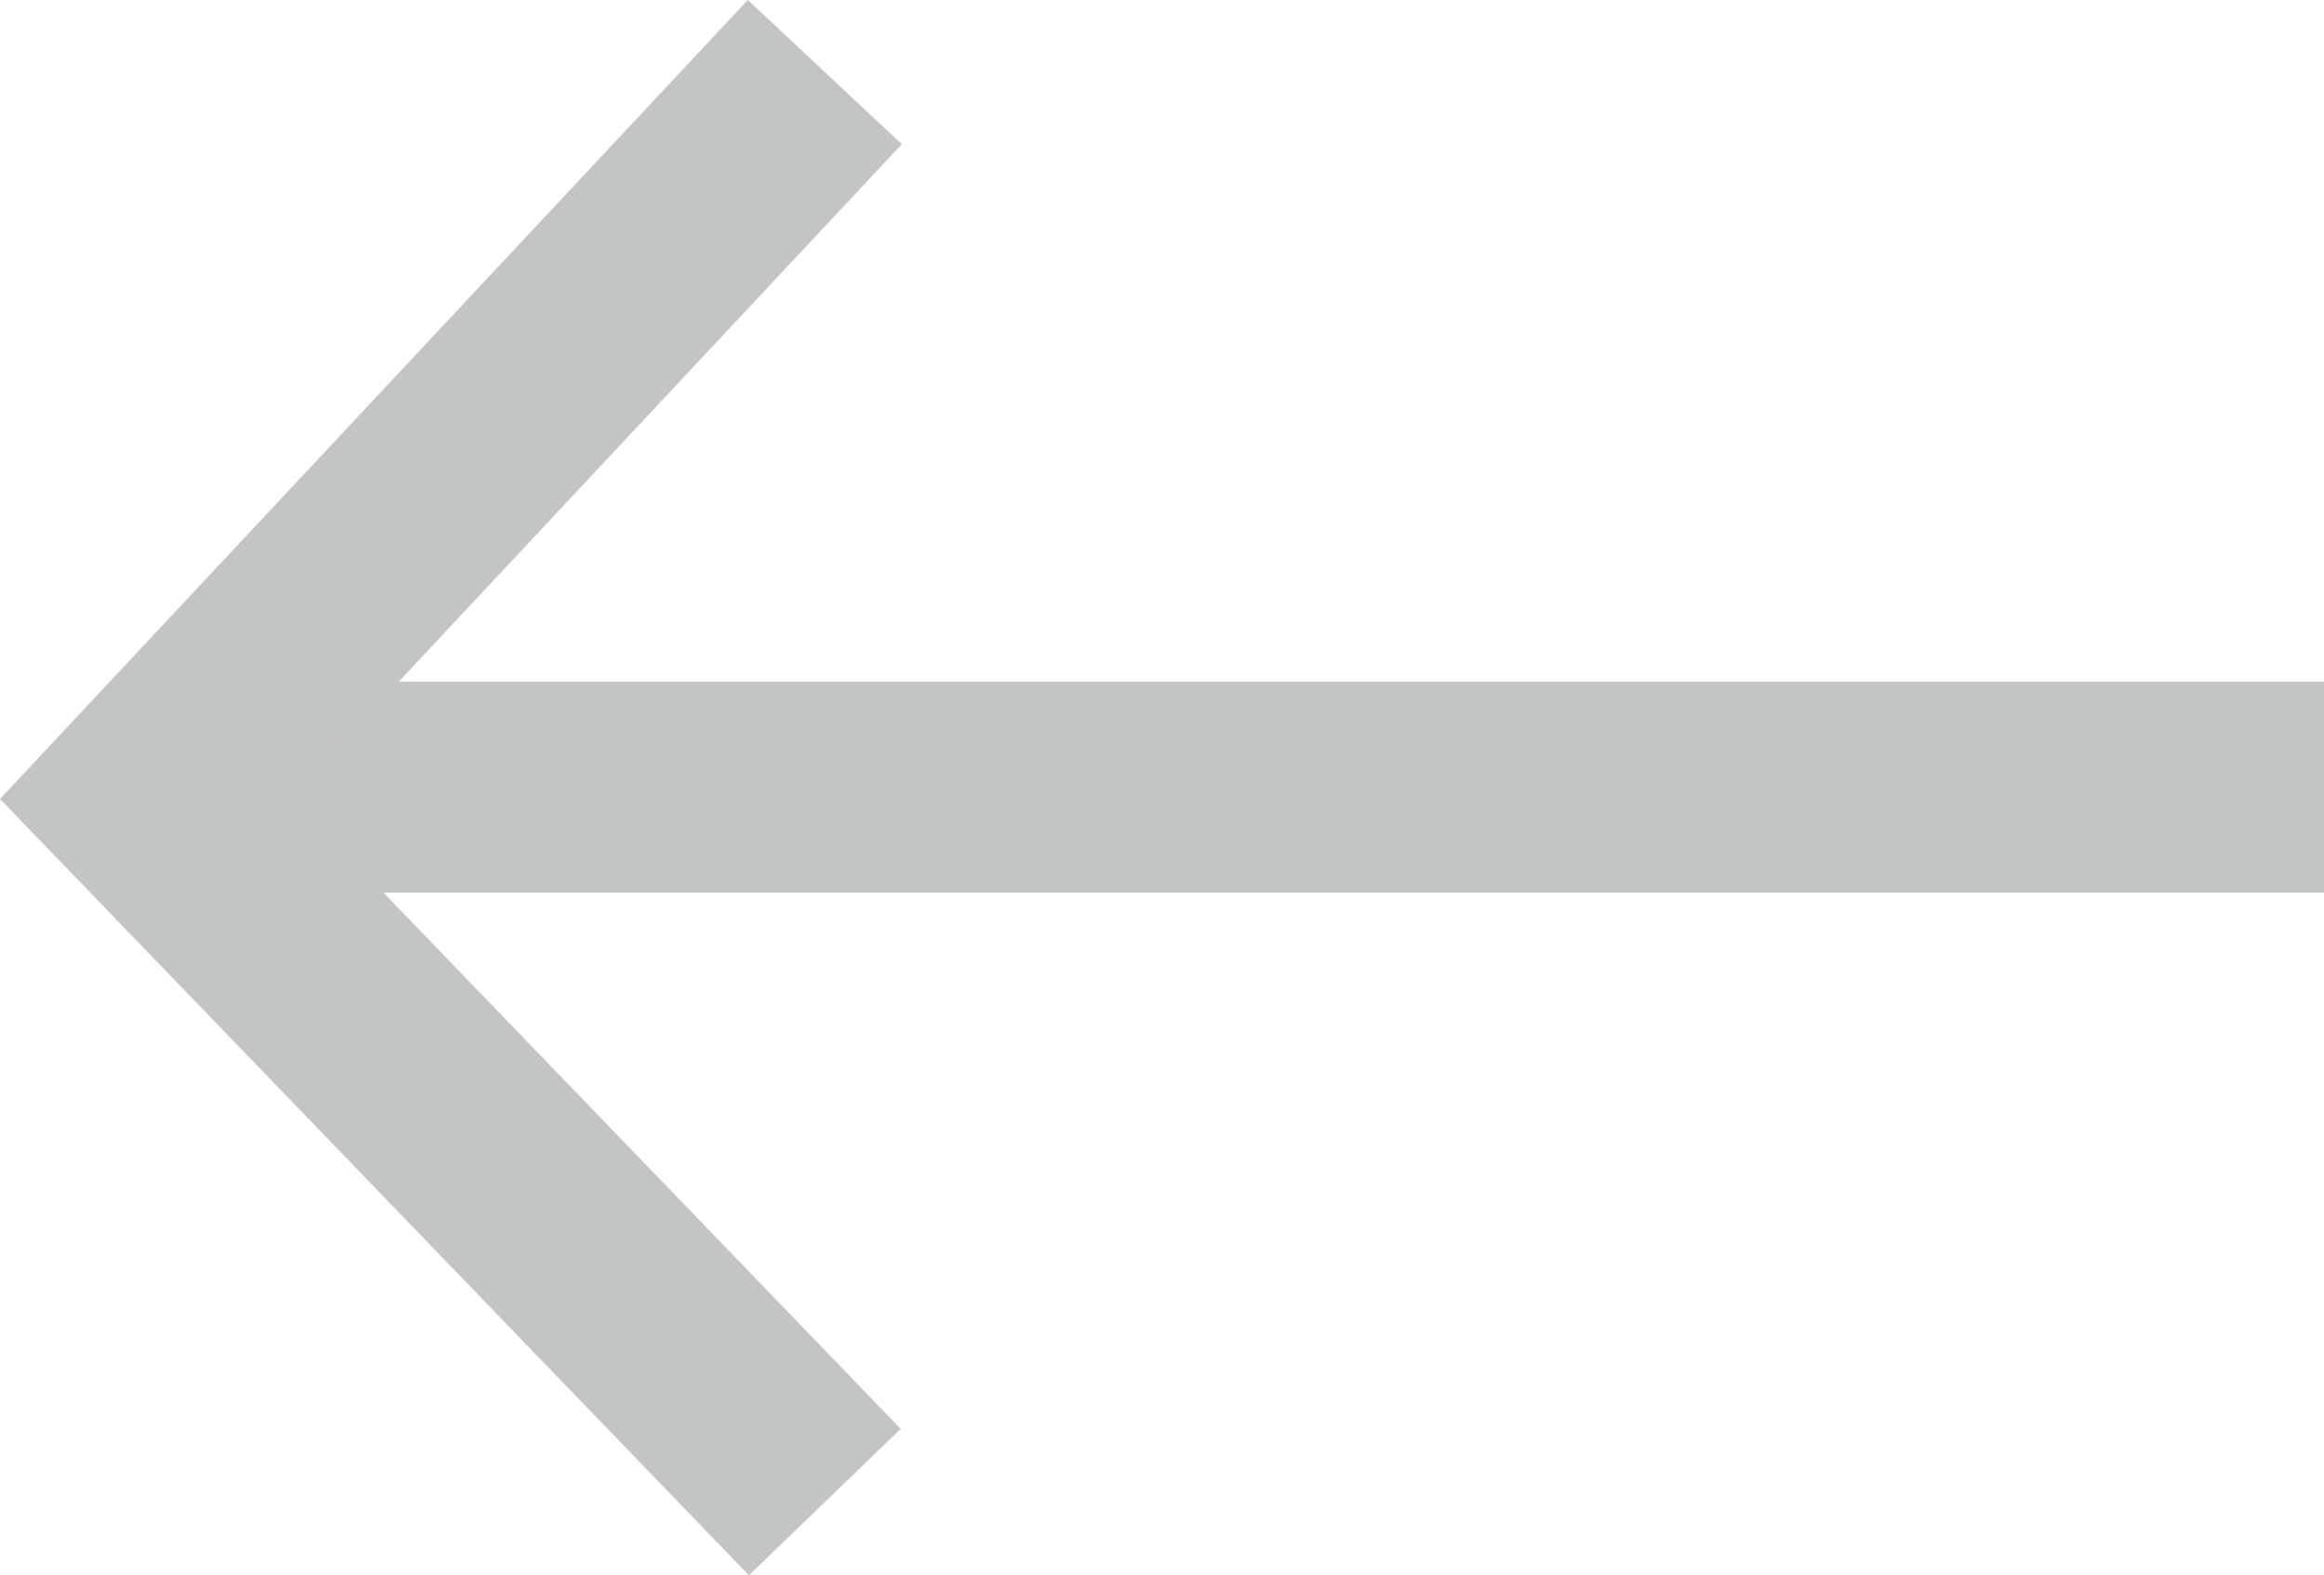
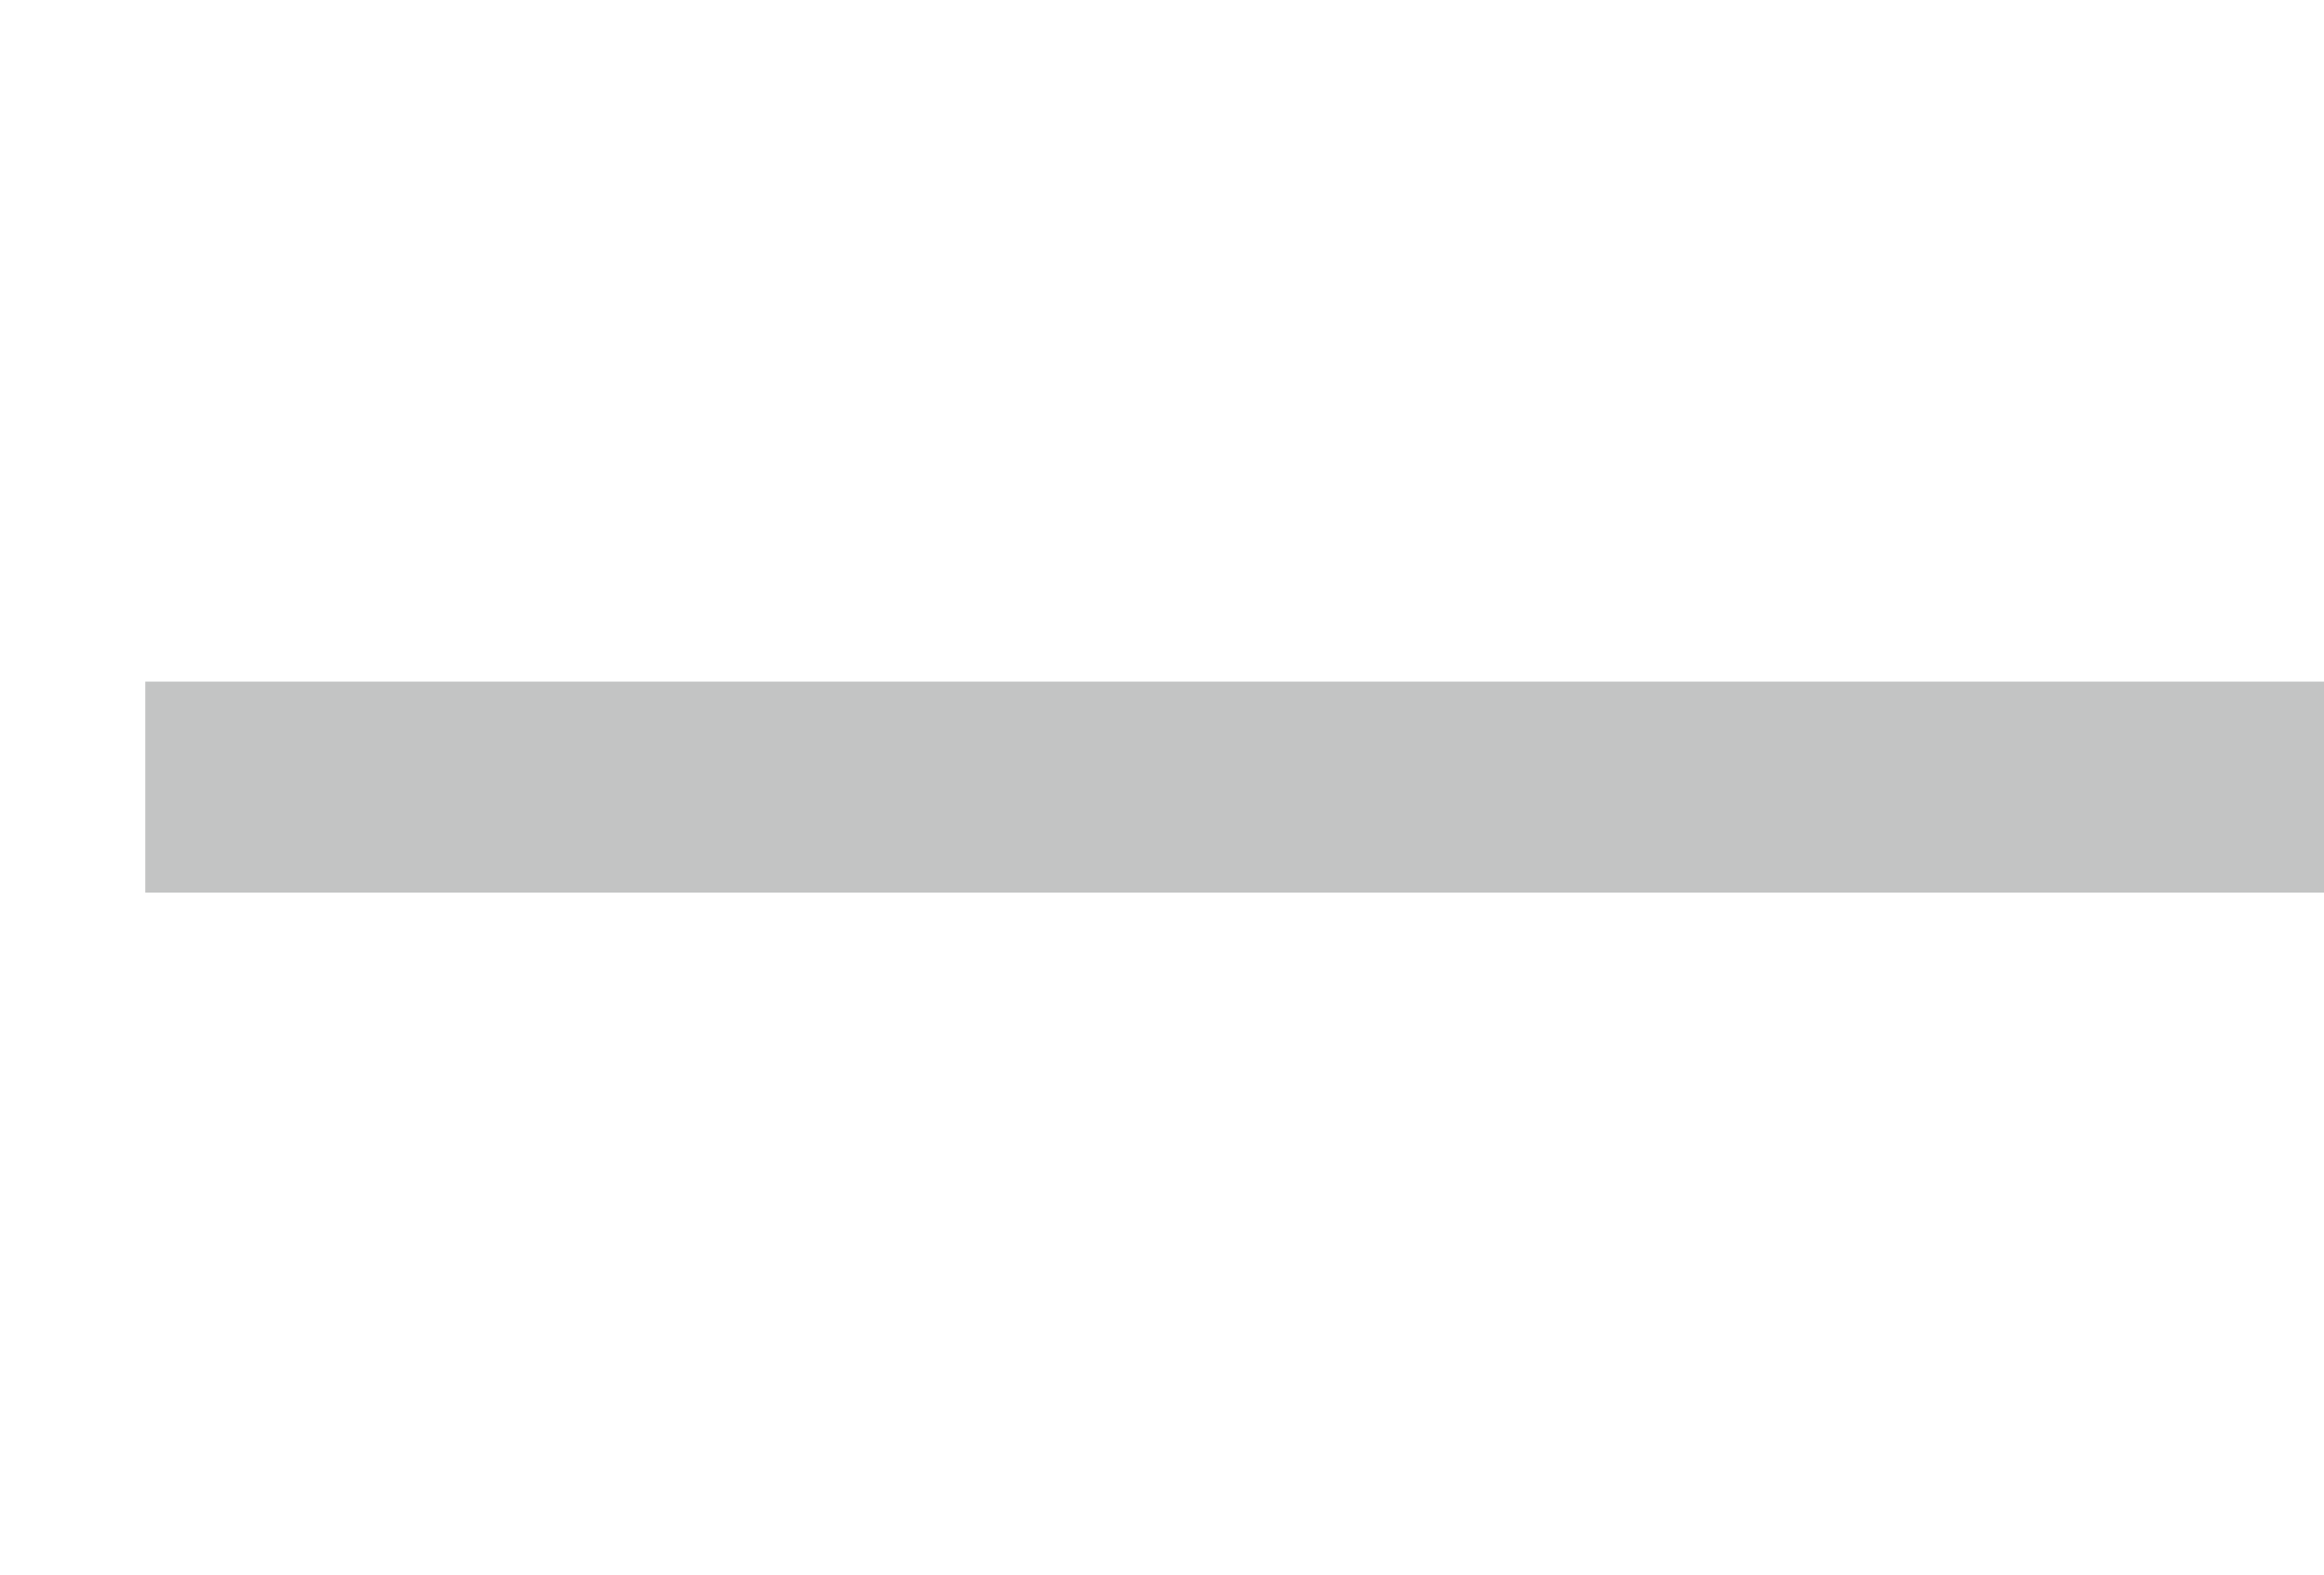
<svg xmlns="http://www.w3.org/2000/svg" width="33.053" height="22.402" viewBox="0 0 33.053 22.402">
  <g id="Group_15" data-name="Group 15" transform="translate(2.069 1.025)">
    <path id="Path_29" data-name="Path 29" d="M1079.187,3706.615H1048.2" transform="translate(-1048.203 -3696.447)" fill="none" stroke="#c3c4c4" stroke-width="3" />
-     <path id="Path_30" data-name="Path 30" d="M1121.32,3670.326l-9.662,10.321,9.662,10.014" transform="translate(-1111.658 -3670.326)" fill="none" stroke="#c3c4c4" stroke-width="3" />
  </g>
</svg>